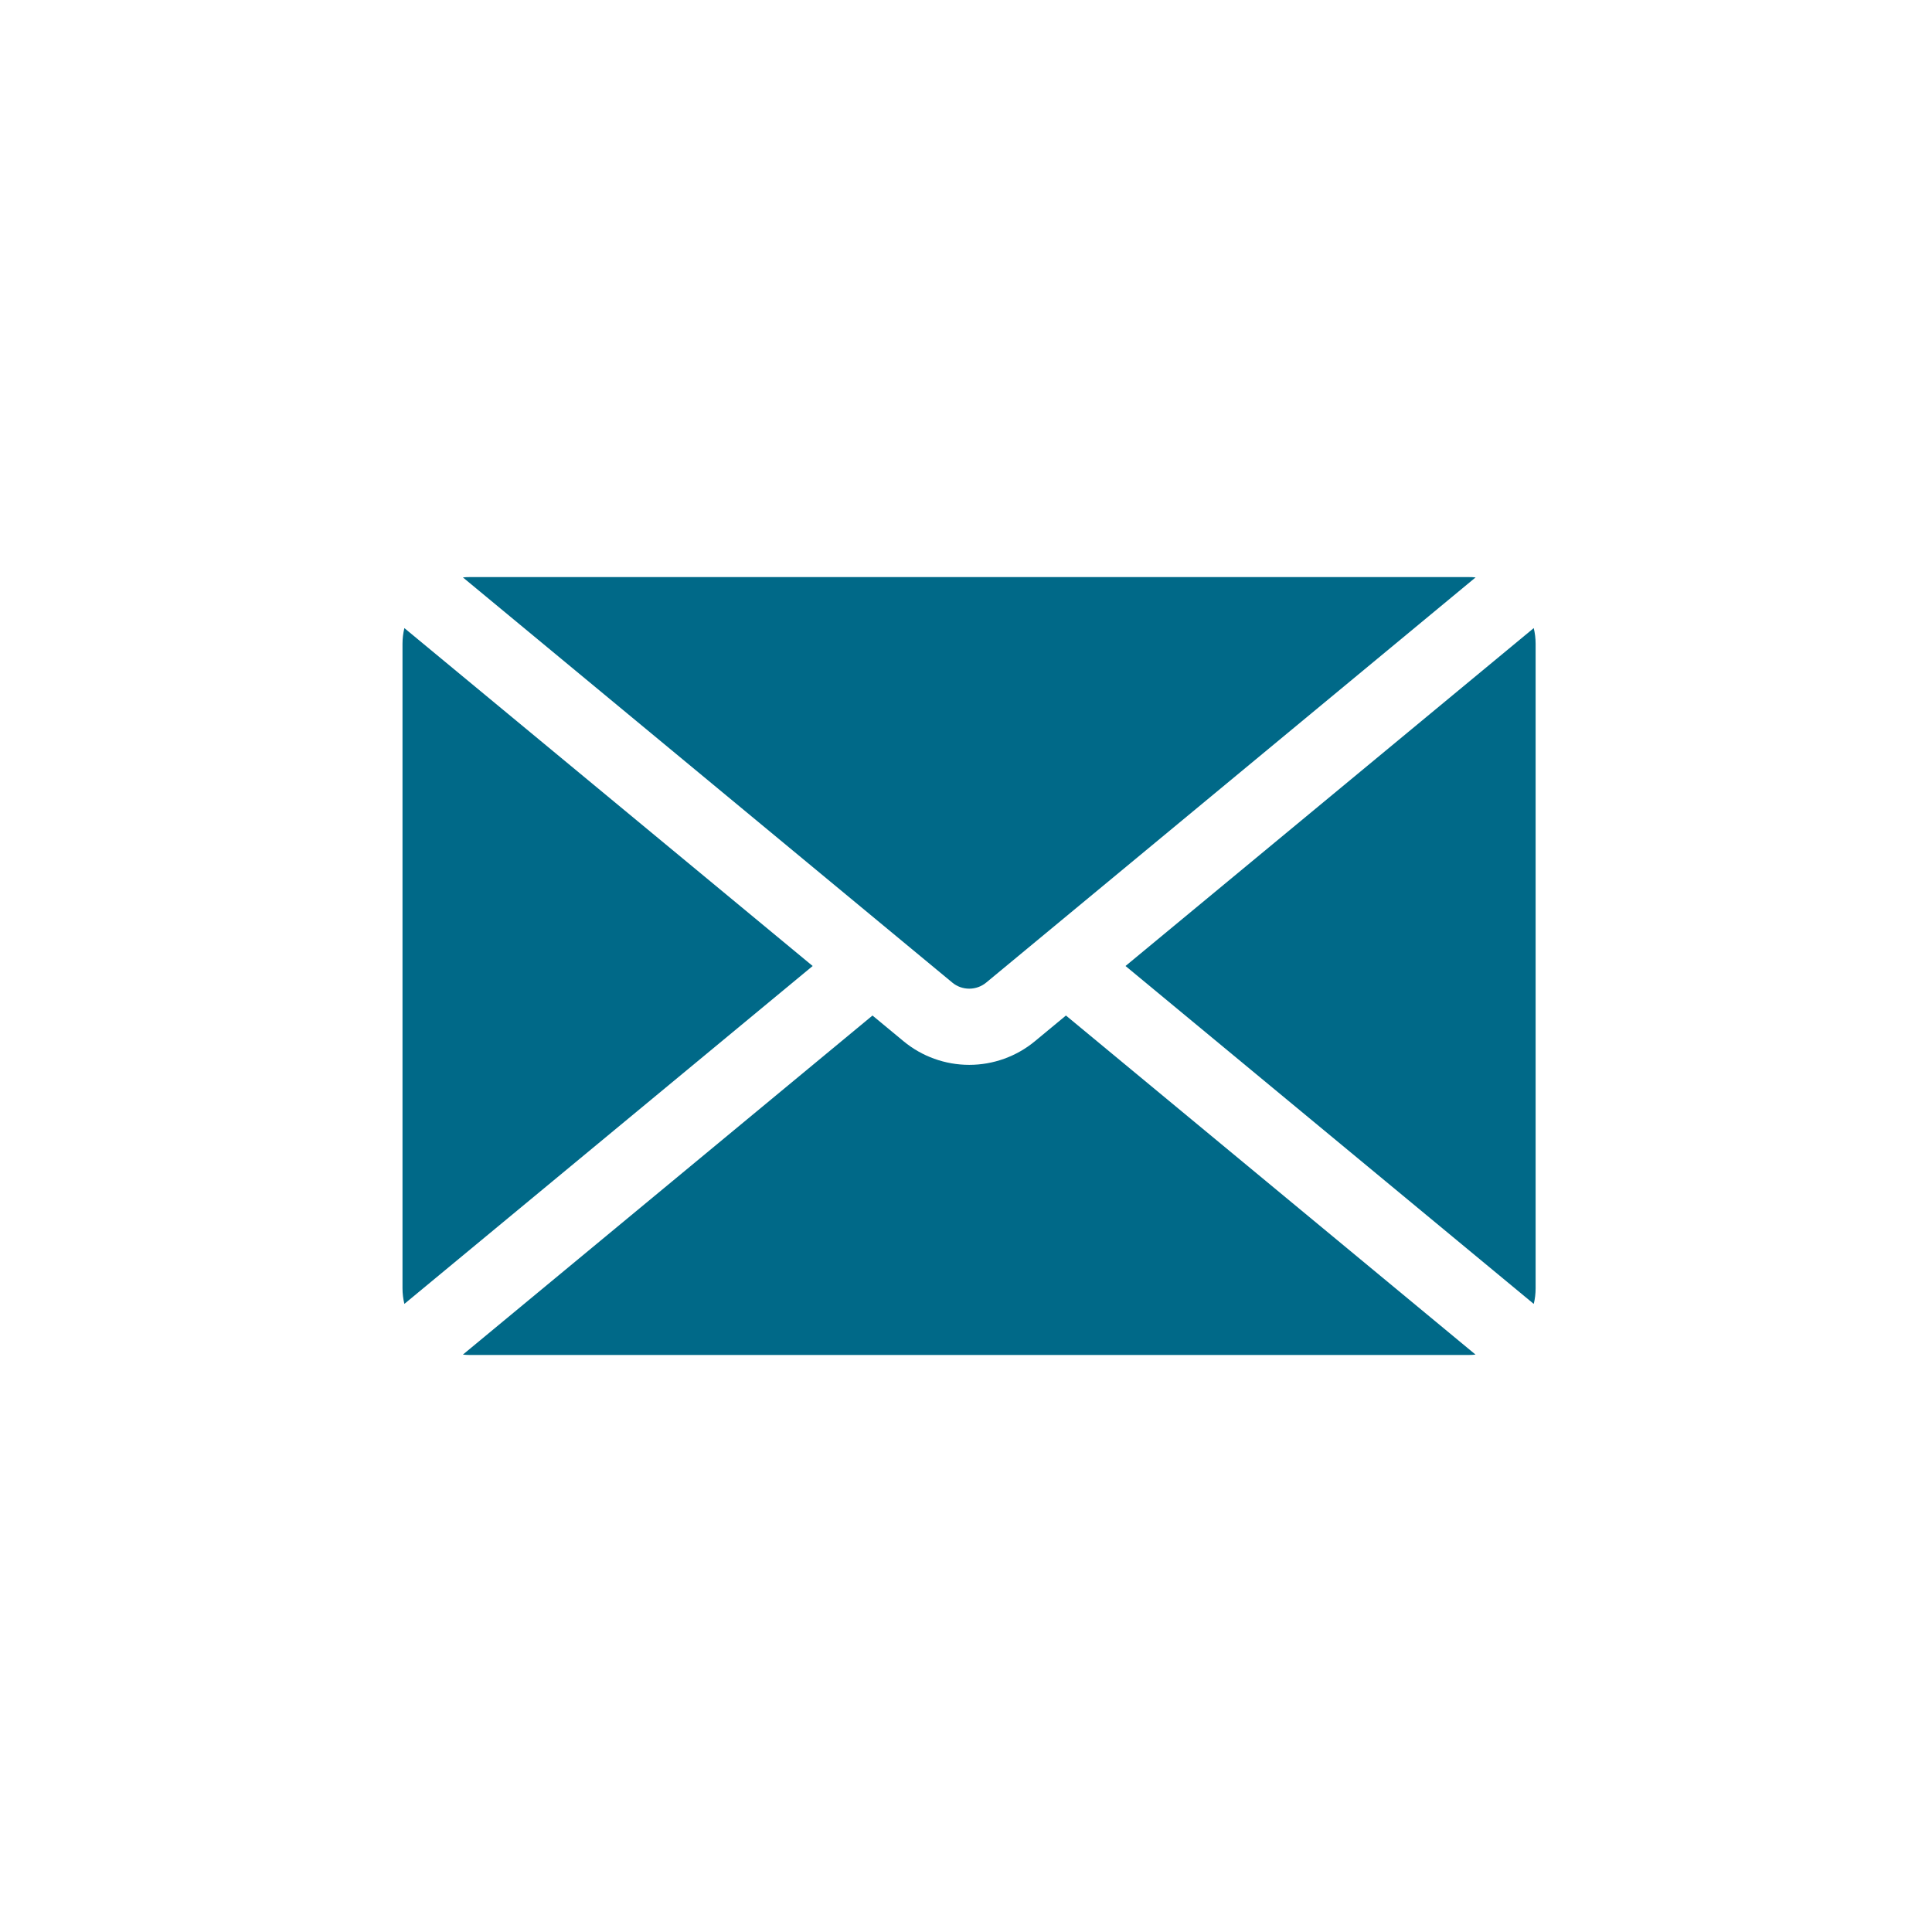
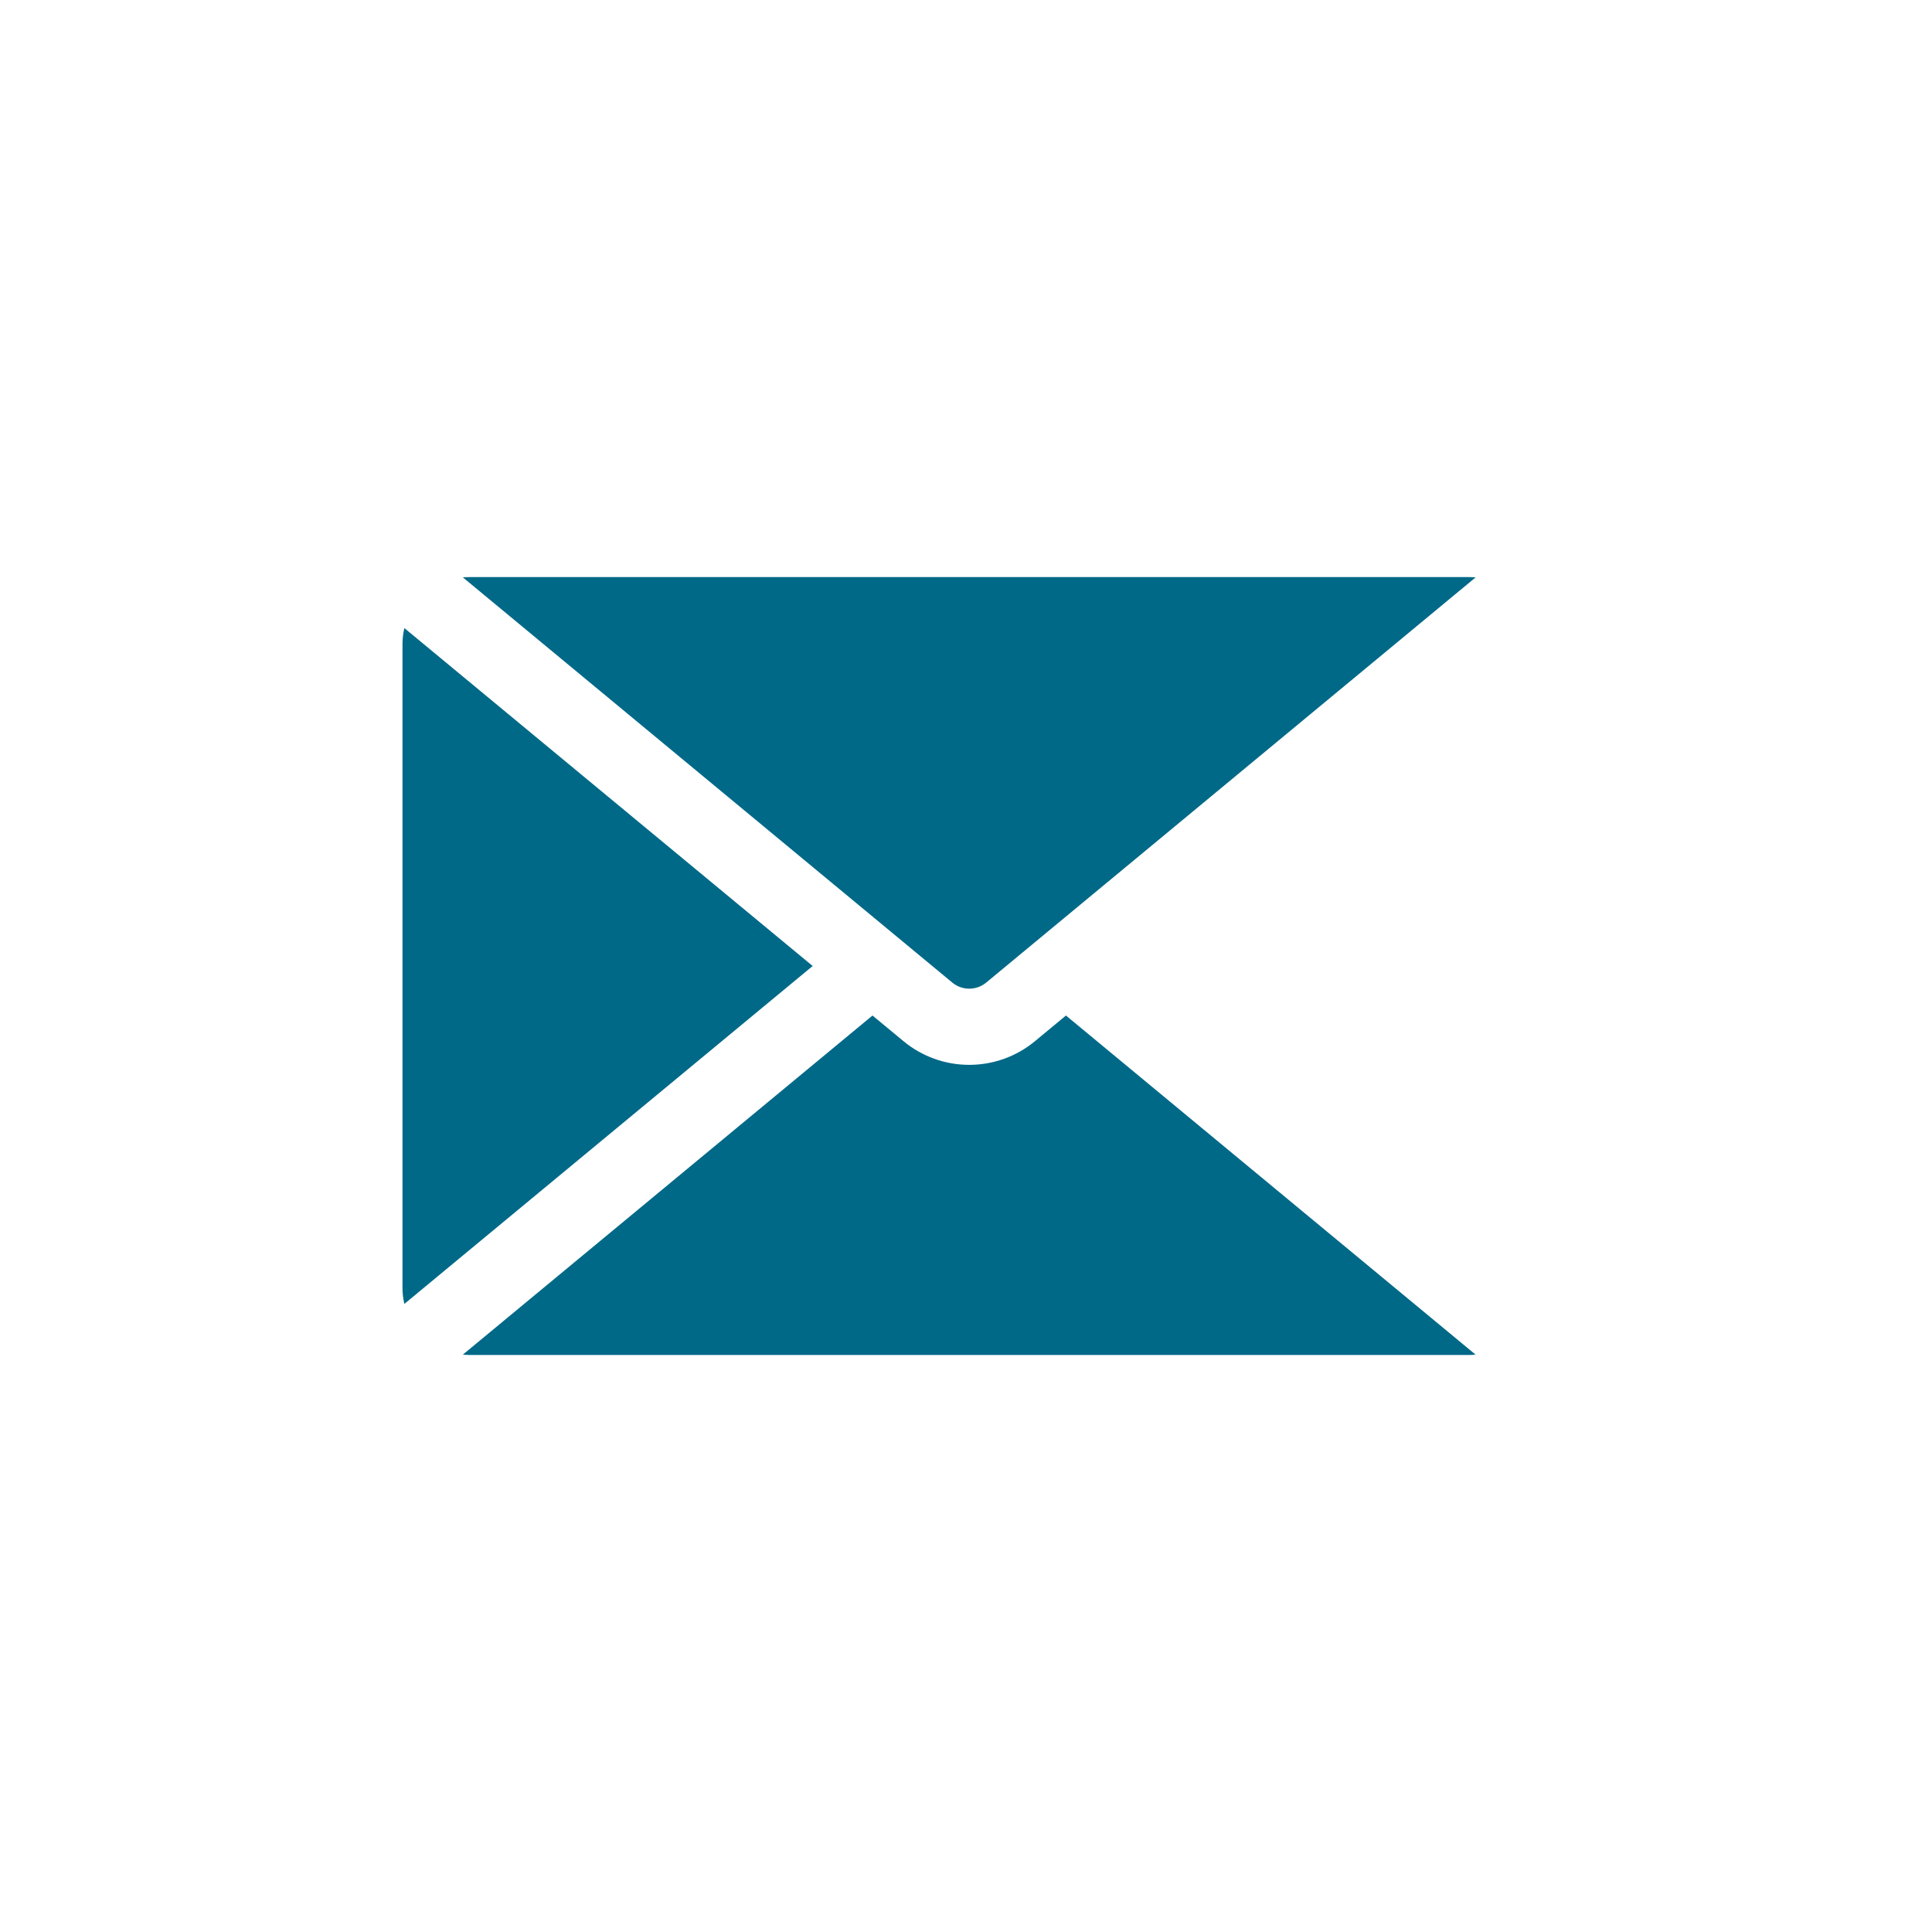
<svg xmlns="http://www.w3.org/2000/svg" width="30" height="30" viewBox="0 0 30 30" fill="none">
  <path d="M12.619 15L6.279 20.247C6.26 20.167 6.25 20.086 6.25 20.004V9.996C6.25 9.914 6.26 9.833 6.279 9.753L12.619 15Z" fill="#006988" />
  <path d="M22.912 21.034C22.877 21.038 22.842 21.04 22.808 21.04H7.291C7.257 21.04 7.222 21.038 7.188 21.034L13.548 15.769L14.03 16.168C14.316 16.405 14.677 16.535 15.05 16.535C15.423 16.535 15.784 16.405 16.07 16.168L16.552 15.769L22.912 21.034Z" fill="#006988" />
  <path d="M22.913 8.966L15.313 15.258C15.239 15.319 15.146 15.352 15.05 15.352C14.954 15.352 14.861 15.319 14.788 15.258L7.188 8.966C7.222 8.962 7.257 8.961 7.292 8.961H22.808C22.844 8.961 22.878 8.962 22.913 8.966Z" fill="#006988" />
-   <path d="M23.845 9.996V20.004C23.845 20.086 23.836 20.167 23.816 20.247L17.477 15L23.816 9.753C23.835 9.833 23.845 9.914 23.845 9.996Z" fill="#006988" />
</svg>